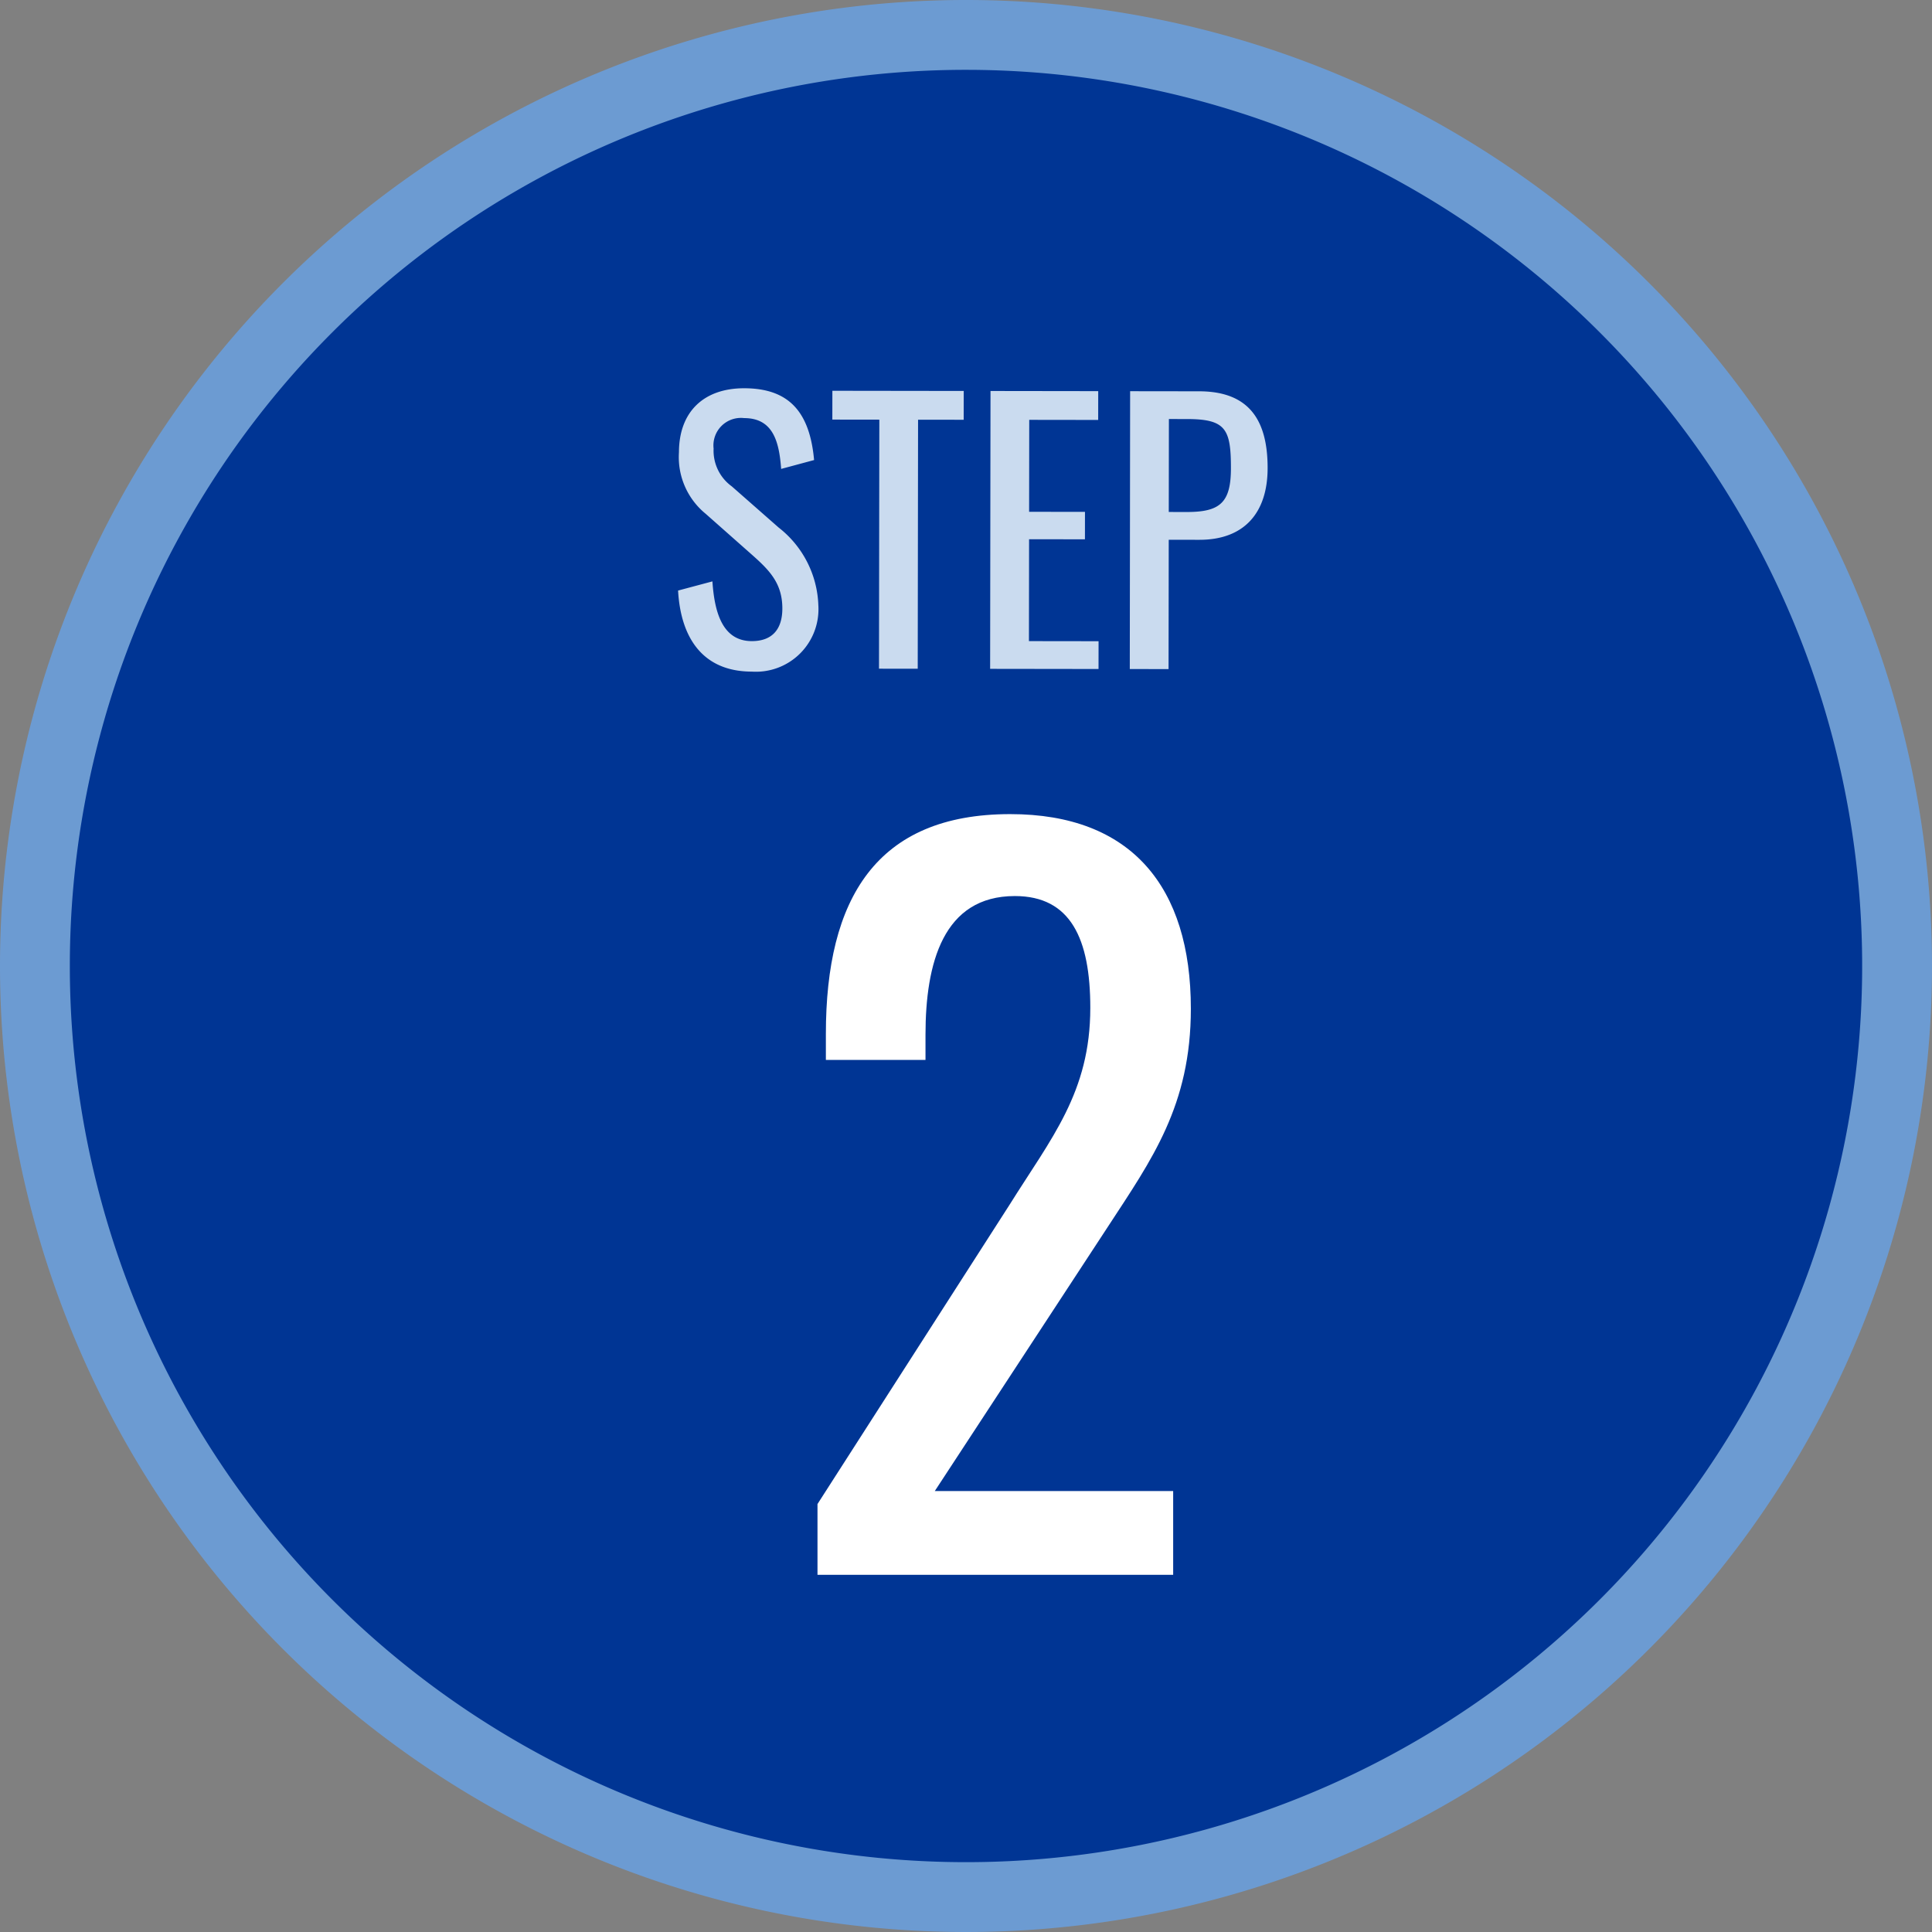
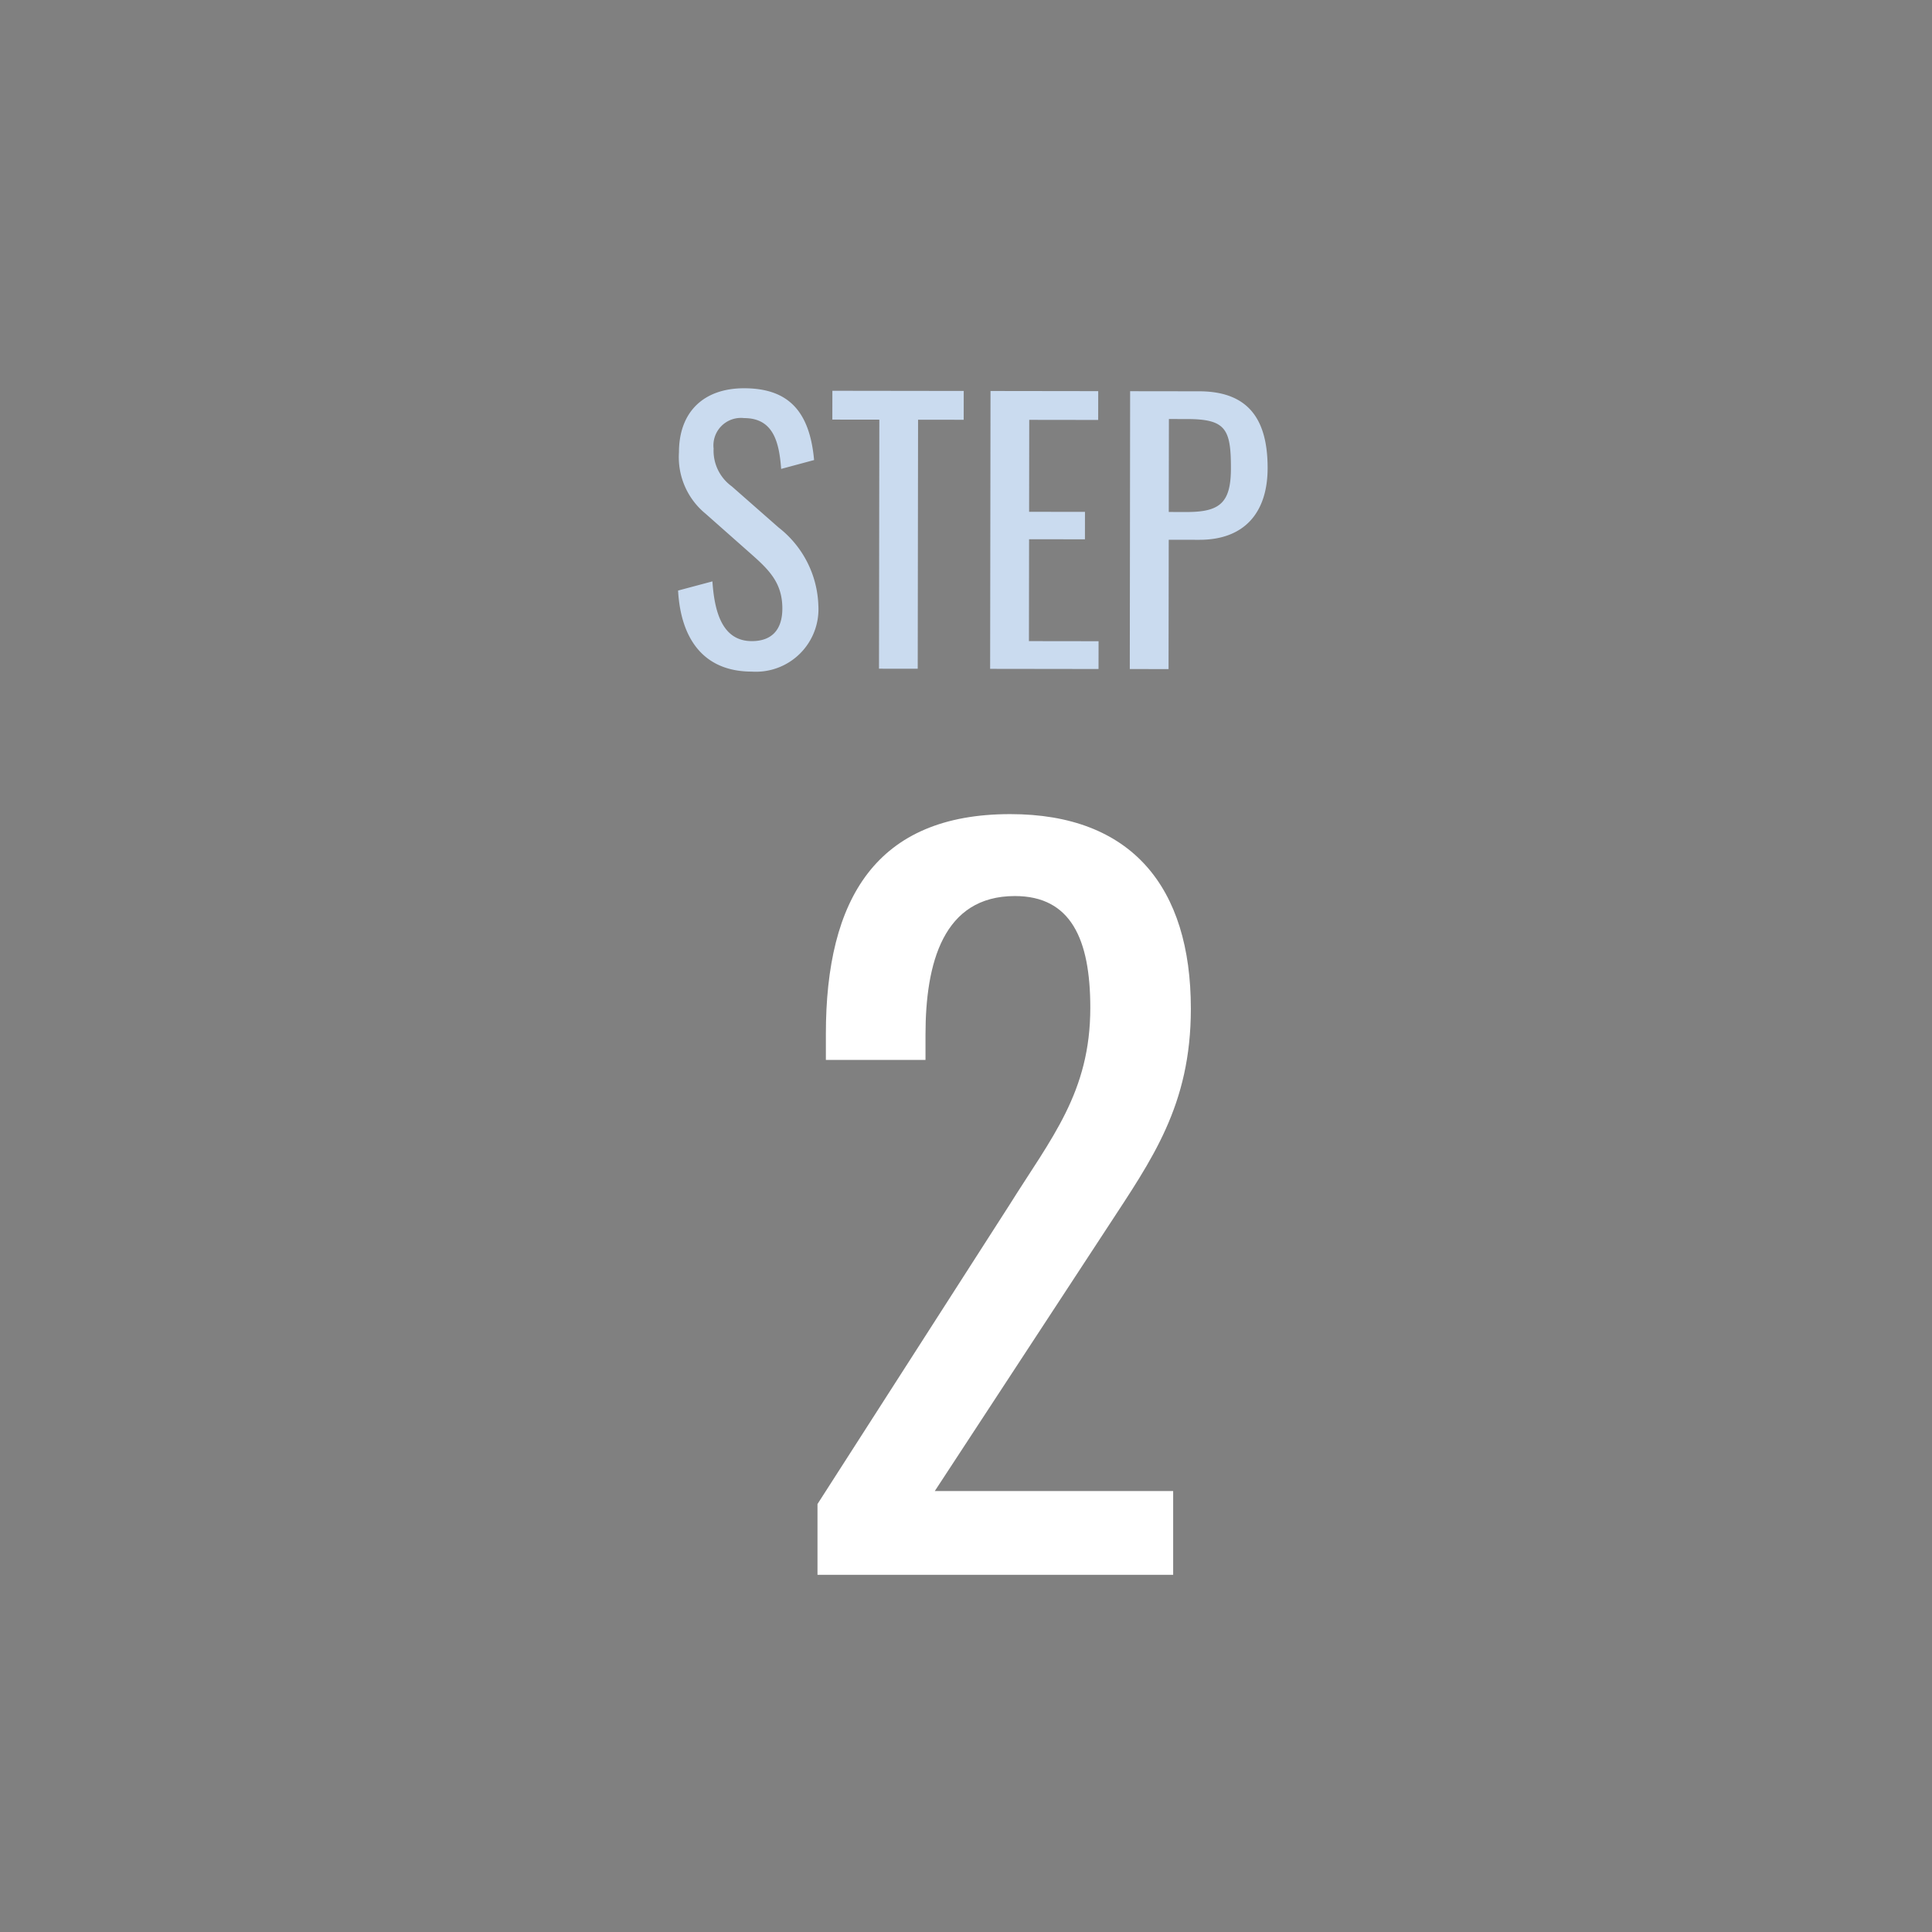
<svg xmlns="http://www.w3.org/2000/svg" width="166" height="166" viewBox="0 0 166 166">
  <rect x="0" y="0" width="166" height="166" fill="#808080" stroke="none" />
  <g id="グループ_1287" data-name="グループ 1287" transform="translate(398 -7530)">
-     <path id="楕円形_3_のコピー_7" data-name="楕円形 3 のコピー 7" d="M80,0A80,80,0,1,1,0,80,80,80,0,0,1,80,0Z" transform="translate(-395 7533)" fill="#003594" stroke="#6c9bd2" stroke-width="6" />
    <path id="STEP" d="M6.337,24.345a5.375,5.375,0,0,0,5.718-5.688,8.839,8.839,0,0,0-3.419-6.691L4.6,8.429A3.784,3.784,0,0,1,3.036,5.187,2.363,2.363,0,0,1,5.659,2.564c2.476,0,3.006,2,3.183,4.362l2.829-.766C11.288,1.975,9.461,0,5.659,0c-3.448,0-5.6,2-5.6,5.512a6.279,6.279,0,0,0,2.3,5.276l4.008,3.537c1.5,1.326,2.594,2.446,2.594,4.6,0,1.827-.914,2.8-2.623,2.8-2.564,0-3.213-2.564-3.389-5.128L0,17.389C.236,21.516,2.181,24.345,6.337,24.345Zm10.935-.265H20.6V2.682h3.92V.206H13.234V2.682h4.038Zm9.549,0h9.314V21.693H30.152V12.939h4.8V10.581h-4.8v-7.9h5.924V.206H26.821Zm12,0h3.331V12.968h2.623c3.891,0,5.865-2.358,5.865-6.16,0-4.156-1.621-6.6-5.895-6.6H38.817Zm3.331-13.5V2.594h1.562c3.331,0,3.773.855,3.773,4.244,0,2.947-.943,3.743-3.8,3.743Z" transform="translate(-339.715 7563.352) rotate(0.078)" fill="#cadbef" />
    <path id="_2" data-name="2" d="M-7.524,34.314h30.56v-7.2H2.556l14.88-22.72c3.76-5.76,7.12-10.4,7.12-18.72,0-10.48-5.12-16.72-15.52-16.72-11.52,0-15.84,7.28-15.84,18.88v2.24h8.56v-2.16c0-6.16,1.52-11.92,7.68-11.92,4.8,0,6.48,3.68,6.48,9.6,0,7.28-3.36,11.2-6.96,16.96l-16.48,25.68Z" transform="translate(-320.236 7630.996)" fill="#fff" />
  </g>
</svg>